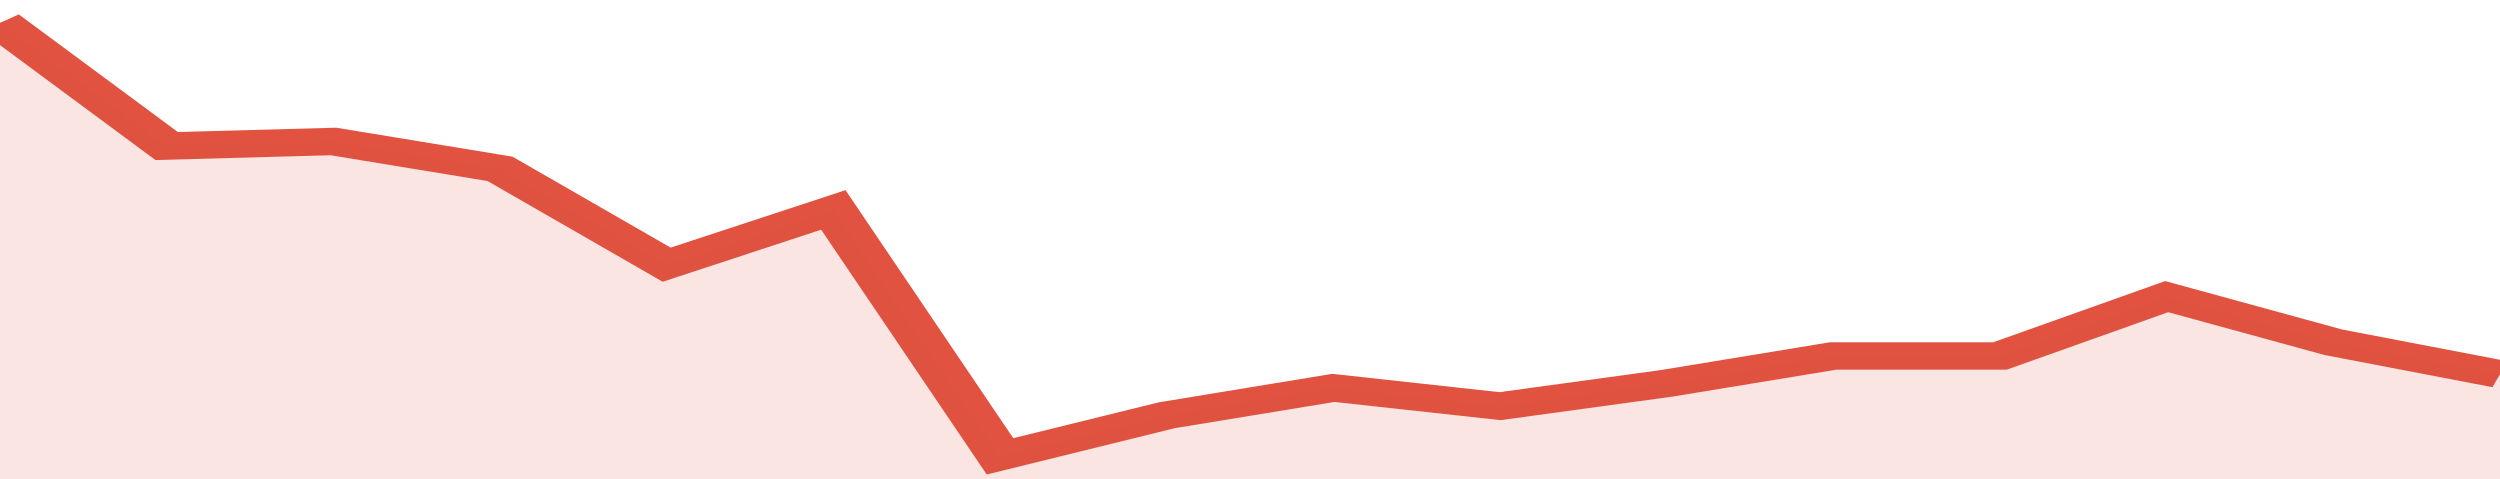
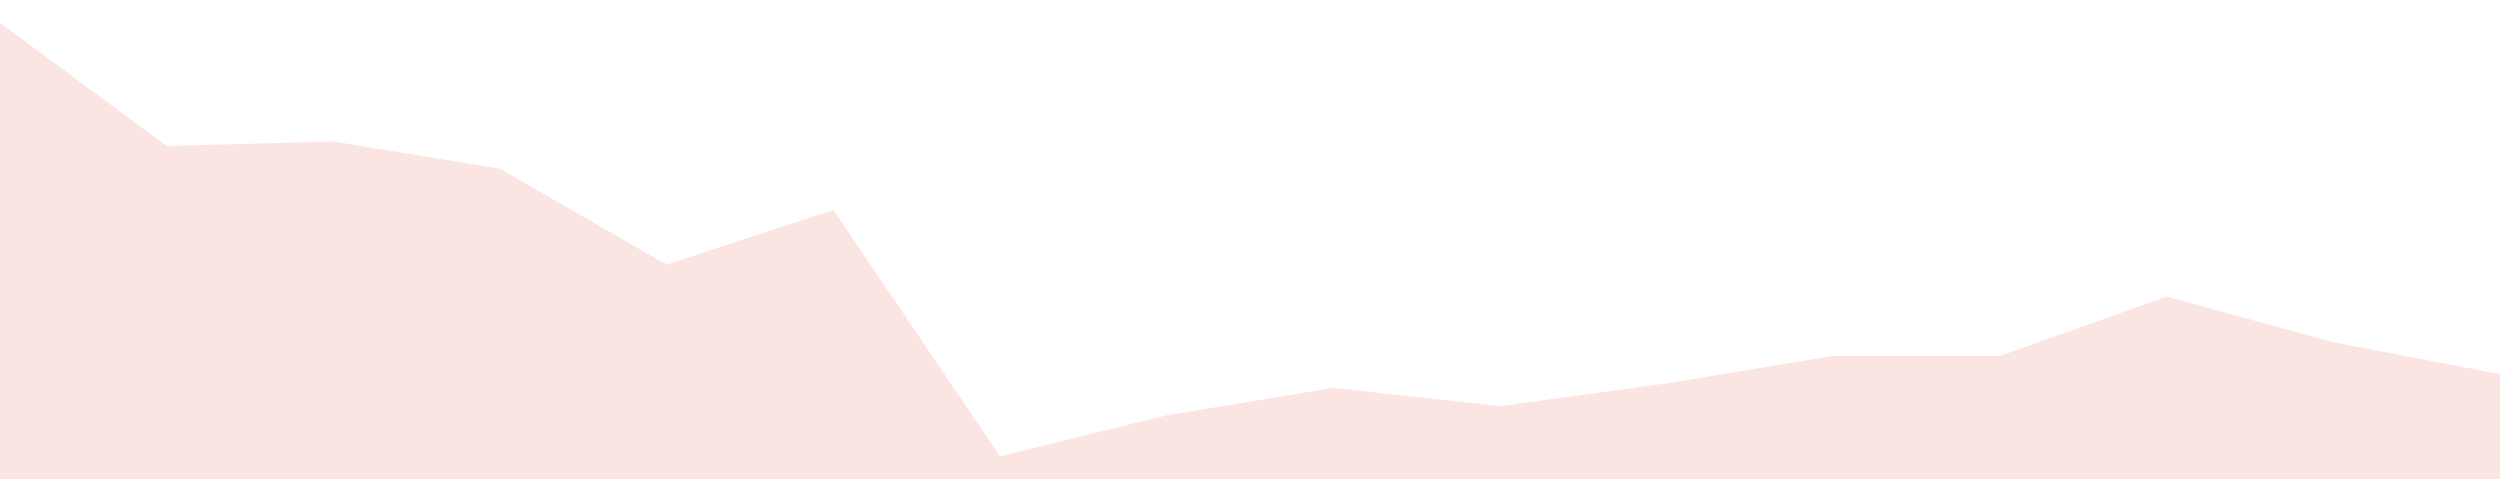
<svg xmlns="http://www.w3.org/2000/svg" viewBox="0 0 315 105" width="120" height="23" preserveAspectRatio="none">
-   <polyline fill="none" stroke="#E15241" stroke-width="6" points="0, 5 21, 32 42, 31 63, 37 84, 58 105, 46 126, 100 147, 91 168, 85 189, 89 210, 84 231, 78 252, 78 273, 65 294, 75 315, 82 315, 82 "> </polyline>
  <polygon fill="#E15241" opacity="0.15" points="0, 105 0, 5 21, 32 42, 31 63, 37 84, 58 105, 46 126, 100 147, 91 168, 85 189, 89 210, 84 231, 78 252, 78 273, 65 294, 75 315, 82 315, 105 " />
</svg>